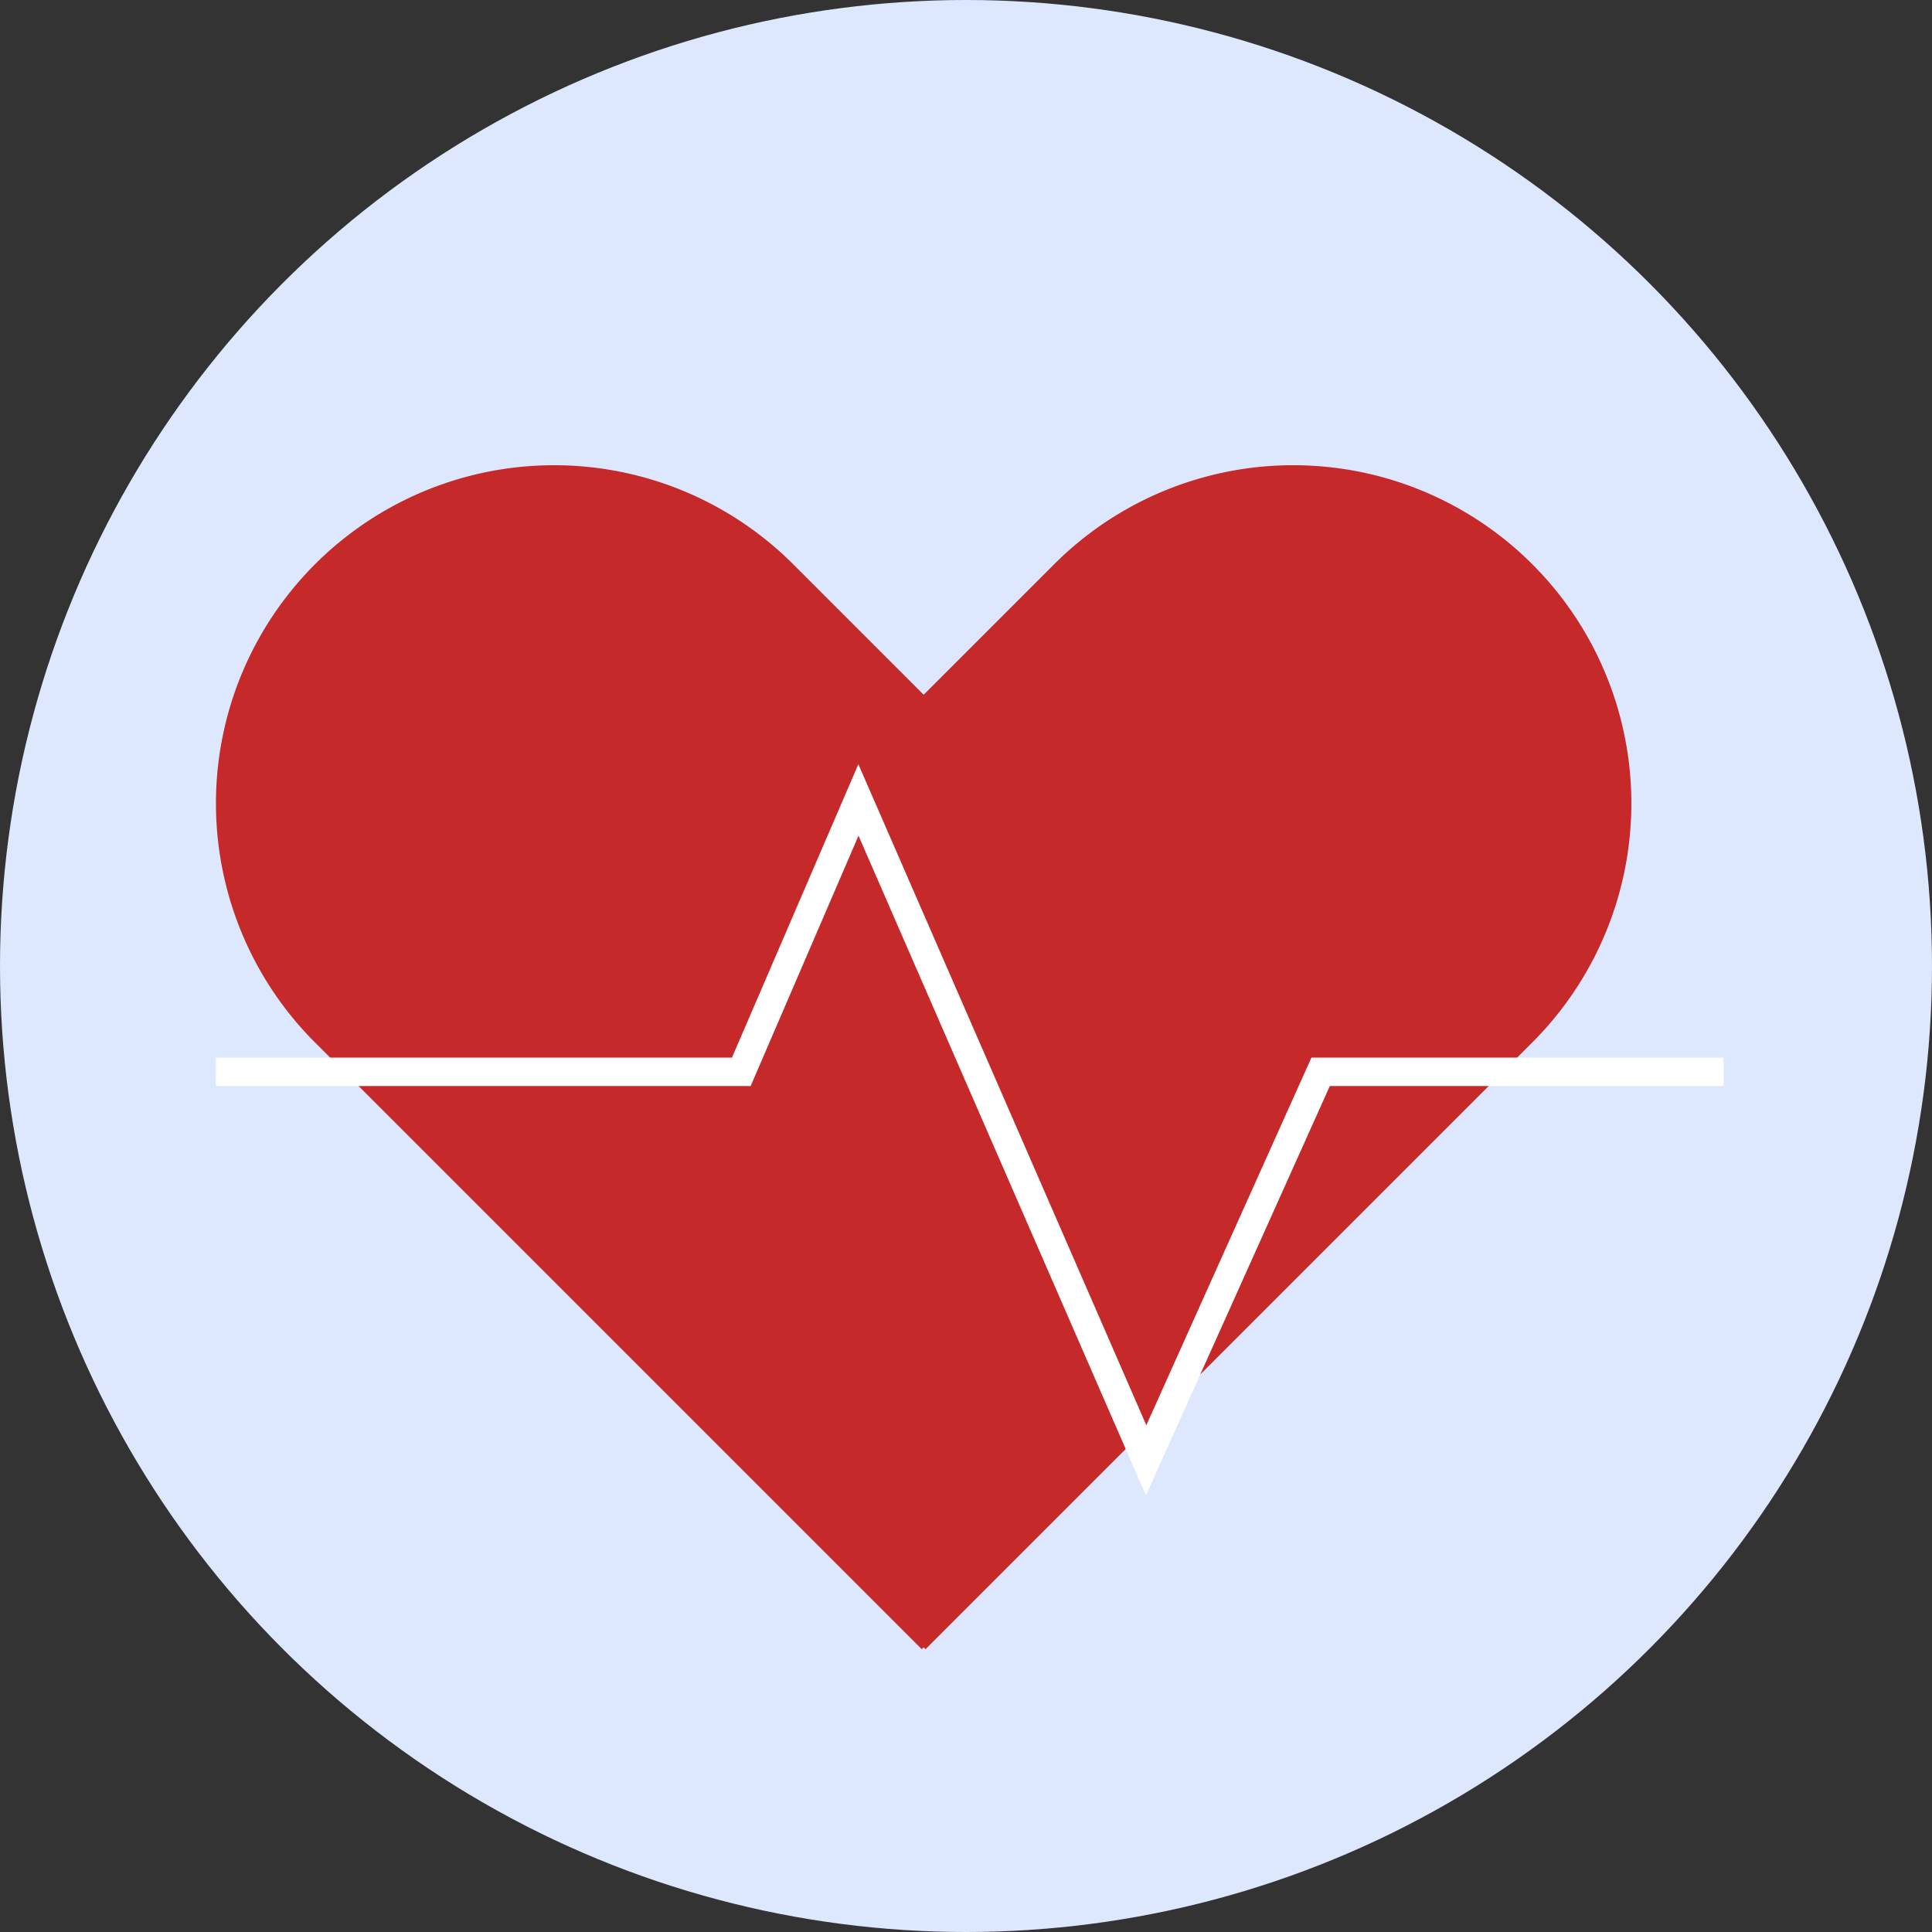
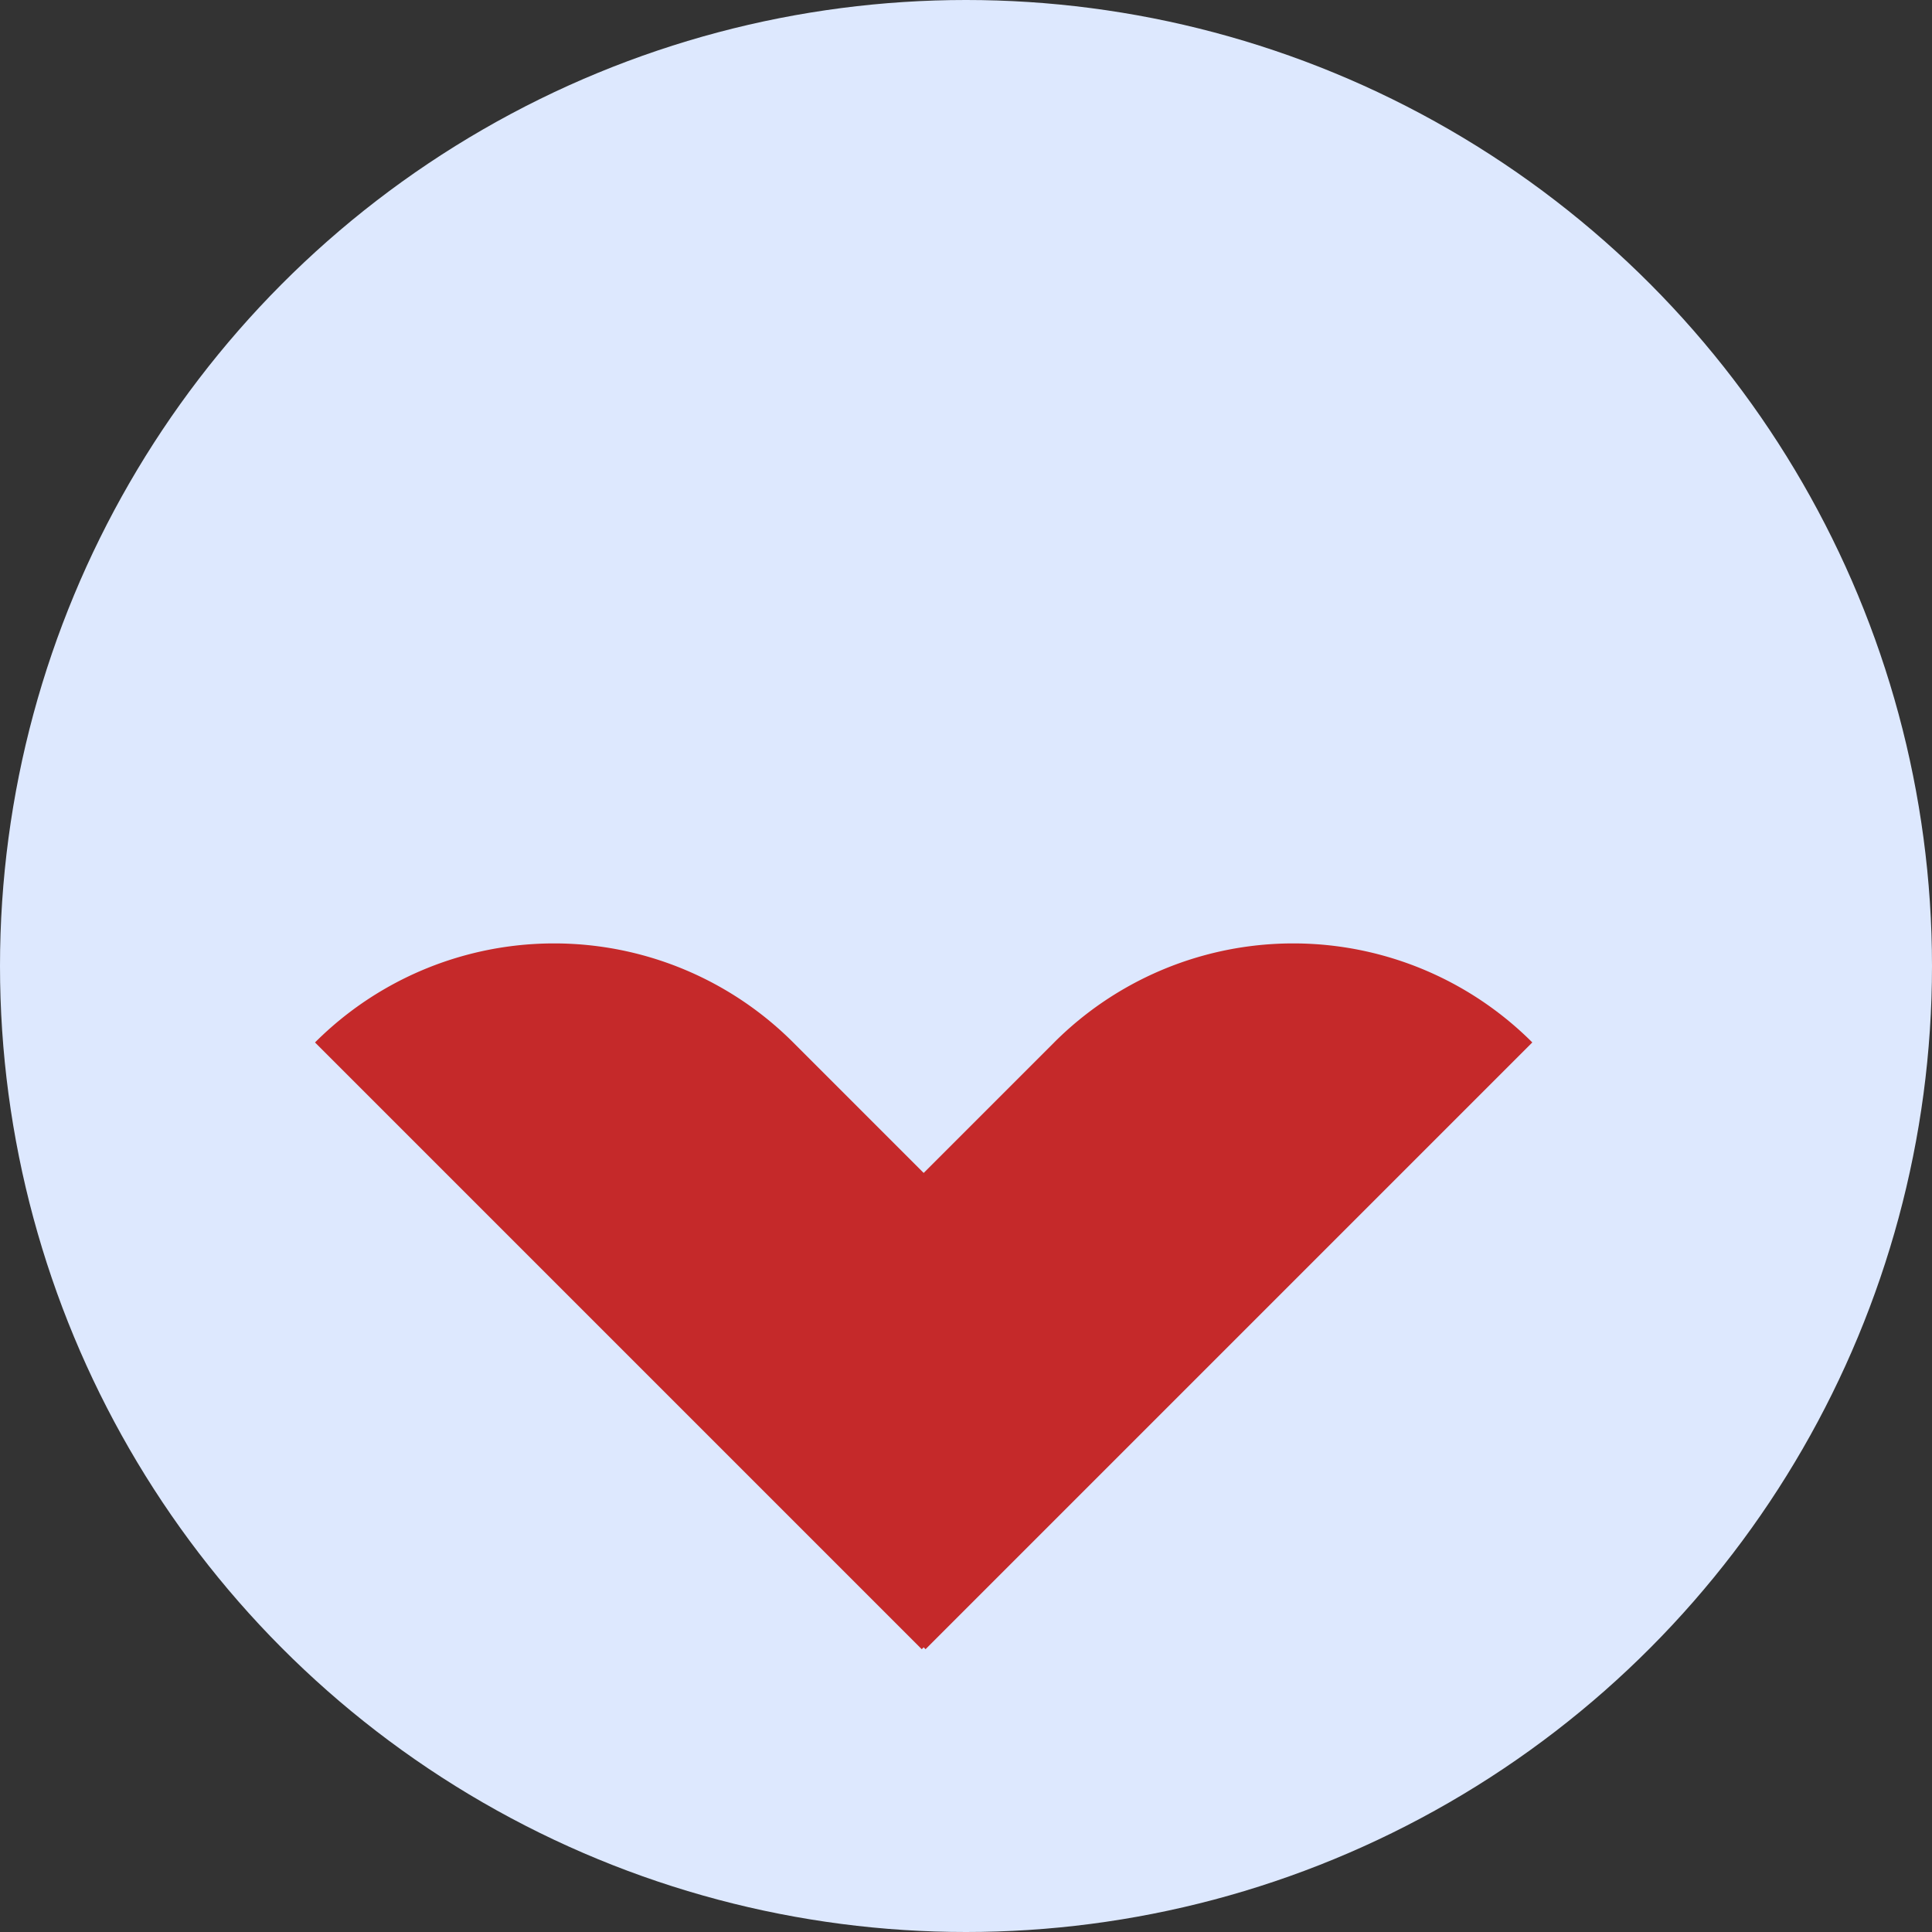
<svg xmlns="http://www.w3.org/2000/svg" width="204" height="204" viewBox="0 0 204 204">
  <rect x="0" y="0" width="204" height="204" fill="#333333" stroke="none" />
  <defs>
    <style>.a{fill:#dde8fe;}.b{fill:#c5292a;}.c{fill:none;stroke:#fff;stroke-width:3px;}</style>
  </defs>
  <g transform="translate(-0.435 -0.451)">
    <circle class="a" cx="102" cy="102" r="102" transform="translate(0.435 0.451)" />
-     <path class="b" d="M-3321.743-826.009l-64.066,64.066-.2-.2-.2.2-64.066-64.066a35.7,35.7,0,0,1,0-50.493h0a35.7,35.7,0,0,1,50.493,0l13.776,13.777,13.777-13.777a35.7,35.7,0,0,1,50.493,0h0A35.7,35.7,0,0,1-3321.743-826.009Z" transform="translate(3483.971 936.534)" />
-     <path class="c" d="M2851,4234.16h55.478l12.368-28.706,30.378,69.73,18.425-41.025H3010.2" transform="translate(-2827.769 -4120.535)" />
+     <path class="b" d="M-3321.743-826.009l-64.066,64.066-.2-.2-.2.2-64.066-64.066h0a35.7,35.7,0,0,1,50.493,0l13.776,13.777,13.777-13.777a35.7,35.7,0,0,1,50.493,0h0A35.7,35.7,0,0,1-3321.743-826.009Z" transform="translate(3483.971 936.534)" />
  </g>
</svg>